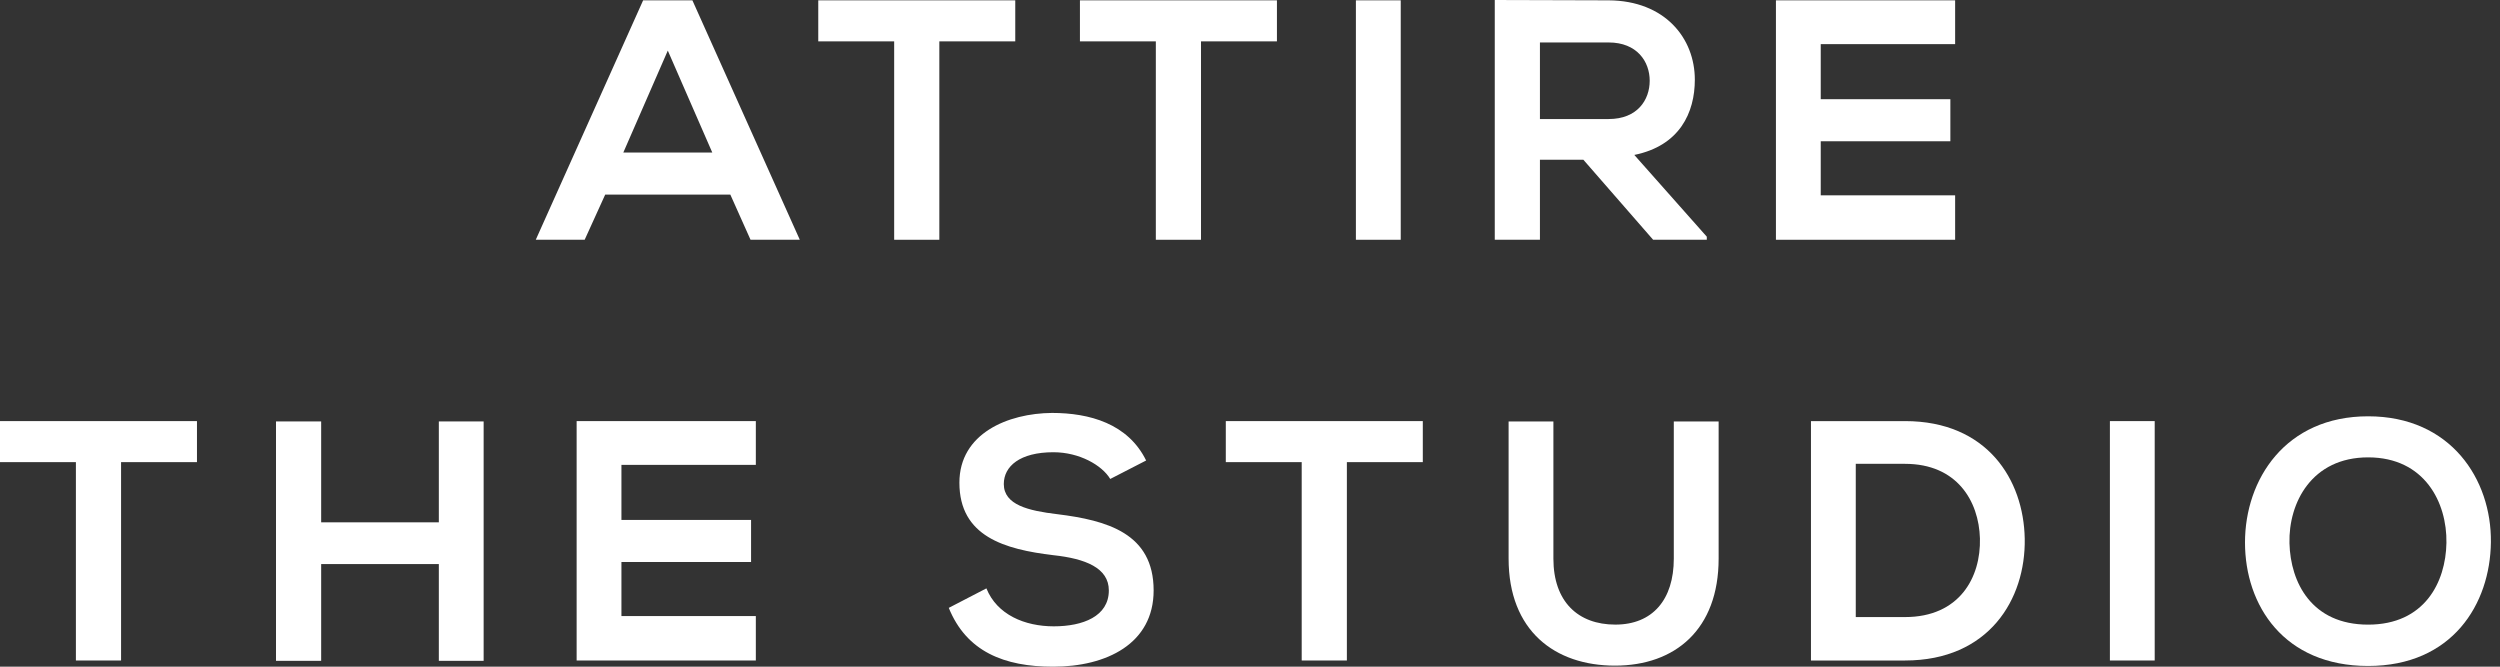
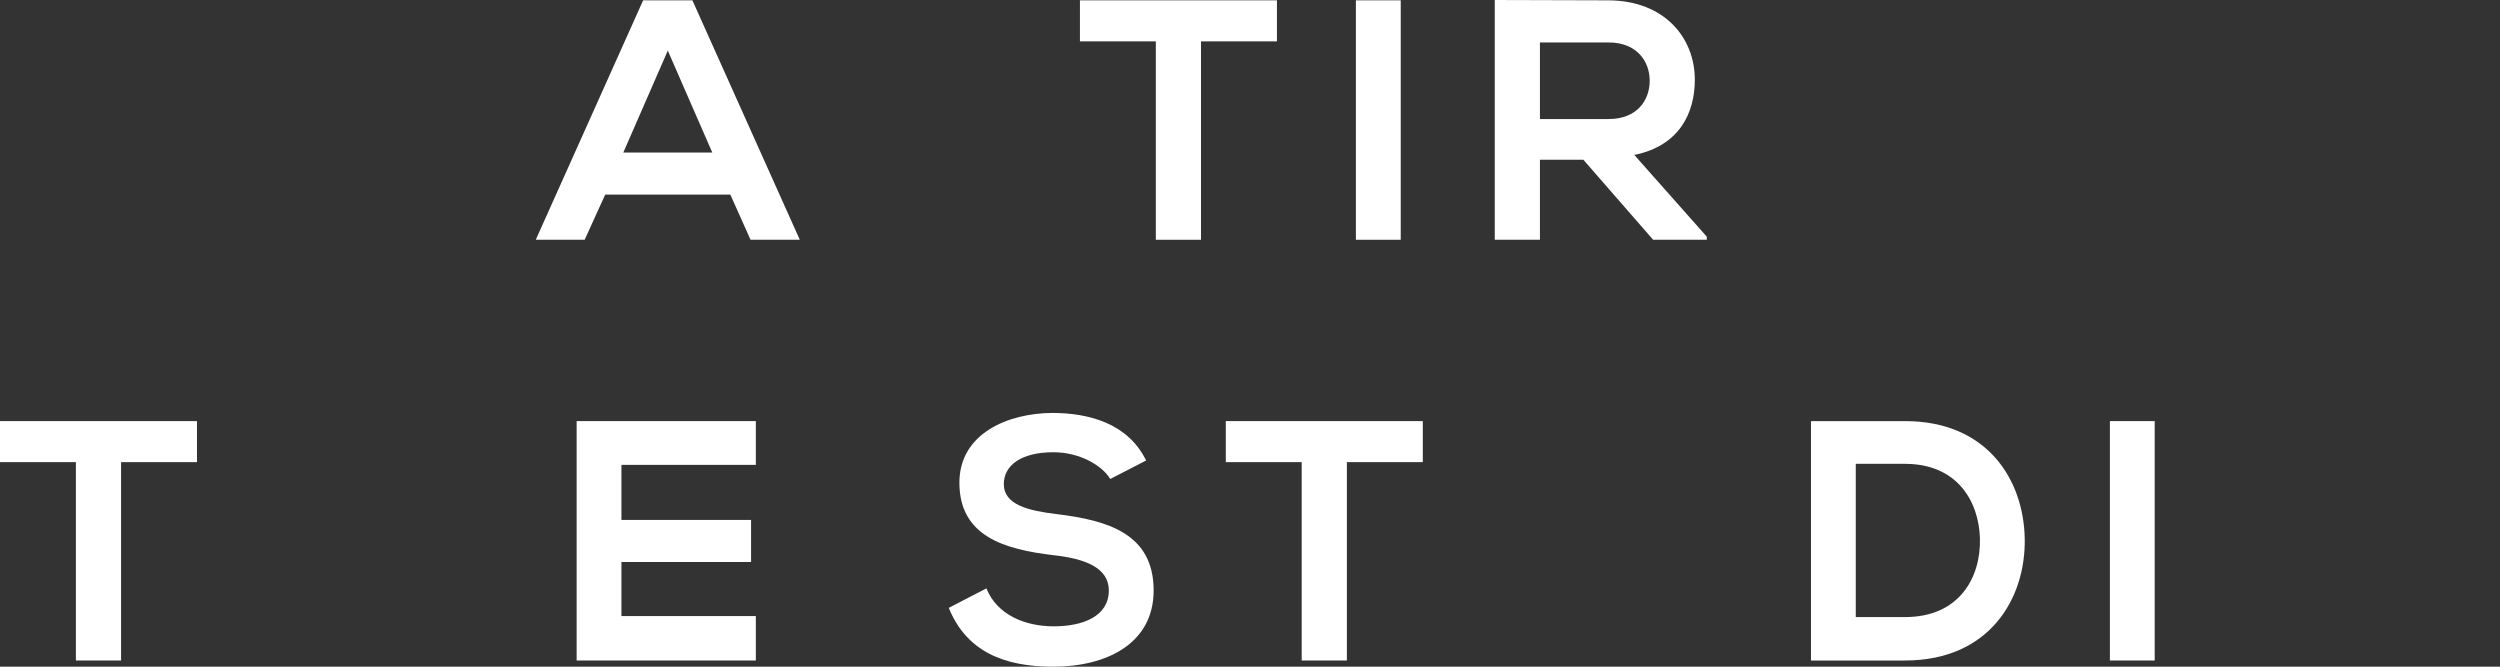
<svg xmlns="http://www.w3.org/2000/svg" width="75" height="20" viewBox="0 0 75 20" fill="none">
  <rect x="0" y="0" width="75" height="20" fill="#333333" stroke="none" />
  <g clip-path="url(#clip0_2670_4377)">
    <path d="M21.912 5.838H18.156L17.54 7.193H16.073L19.294 0.01H20.772L23.994 7.193H22.516L21.91 5.838H21.912ZM20.034 1.518L18.7 4.575H21.368L20.034 1.518Z" fill="white" />
-     <path d="M26.826 1.241H24.548V0.01H30.458V1.241H28.18V7.193H26.825V1.241H26.826Z" fill="white" />
    <path d="M34.675 1.241H32.398V0.01H38.308V1.241H36.03V7.193H34.675V1.241Z" fill="white" />
-     <path d="M40.677 7.193V0.01H42.022V7.193H40.677Z" fill="white" />
+     <path d="M40.677 7.193V0.01H42.022V7.193Z" fill="white" />
    <path d="M51.205 7.193H49.594L47.501 4.792H46.198V7.193H44.843V0C45.982 0 47.121 0.01 48.259 0.01C49.952 0.021 50.845 1.149 50.845 2.391C50.845 3.377 50.393 4.371 49.029 4.648L51.204 7.101V7.194L51.205 7.193ZM46.198 1.273V3.571H48.26C49.122 3.571 49.491 2.997 49.491 2.422C49.491 1.848 49.111 1.274 48.26 1.274H46.198V1.273Z" fill="white" />
-     <path d="M58.654 7.193H53.278V0.01H58.654V1.324H54.622V2.976H58.511V4.238H54.622V5.86H58.654V7.194V7.193Z" fill="white" />
    <path d="M2.278 13.864H0V12.633H5.909V13.864H3.632V19.815H2.277V13.864H2.278Z" fill="white" />
-     <path d="M13.165 19.825V16.922H9.635V19.825H8.28V12.643H9.635V15.67H13.165V12.643H14.509V19.825H13.165Z" fill="white" />
    <path d="M22.675 19.815H17.299V12.633H22.675V13.946H18.643V15.598H22.532V16.86H18.643V18.482H22.675V19.816V19.815Z" fill="white" />
    <path d="M33.306 14.367C33.059 13.957 32.383 13.567 31.602 13.567C30.597 13.567 30.114 13.988 30.114 14.521C30.114 15.147 30.853 15.322 31.715 15.425C33.213 15.61 34.609 15.999 34.609 17.713C34.609 19.313 33.193 20.001 31.592 20.001C30.125 20.001 28.996 19.549 28.463 18.236L29.592 17.651C29.91 18.441 30.741 18.79 31.613 18.79C32.485 18.79 33.265 18.492 33.265 17.713C33.265 17.035 32.558 16.759 31.604 16.656C30.136 16.481 28.782 16.092 28.782 14.481C28.782 13.003 30.238 12.398 31.562 12.388C32.681 12.388 33.84 12.707 34.384 13.815L33.307 14.369L33.306 14.367Z" fill="white" />
    <path d="M39.052 13.864H36.774V12.633H42.684V13.864H40.406V19.815H39.051V13.864H39.052Z" fill="white" />
-     <path d="M51.559 12.643V16.758C51.559 18.881 50.256 19.969 48.45 19.969C46.643 19.969 45.258 18.922 45.258 16.758V12.643H46.602V16.758C46.602 18.05 47.341 18.738 48.46 18.738C49.579 18.738 50.214 17.988 50.214 16.758V12.643H51.559Z" fill="white" />
    <path d="M60.742 16.162C60.773 17.978 59.665 19.815 57.151 19.815H54.329V12.633H57.151C59.613 12.633 60.711 14.387 60.742 16.162ZM55.673 18.512H57.151C58.783 18.512 59.429 17.322 59.398 16.152C59.366 15.033 58.71 13.915 57.151 13.915H55.673V18.511V18.512Z" fill="white" />
    <path d="M63.297 19.815V12.633H64.641V19.815H63.297Z" fill="white" />
-     <path d="M74.727 16.265C74.707 18.123 73.568 19.979 71.044 19.979C68.519 19.979 67.35 18.163 67.35 16.275C67.35 14.386 68.56 12.489 71.044 12.489C73.528 12.489 74.748 14.387 74.727 16.265ZM68.684 16.297C68.714 17.477 69.351 18.739 71.044 18.739C72.737 18.739 73.373 17.466 73.393 16.286C73.414 15.075 72.737 13.721 71.044 13.721C69.351 13.721 68.653 15.085 68.684 16.297Z" fill="white" />
  </g>
  <defs>
    <clipPath id="clip0_2670_4377">
      <rect width="74.727" height="20" fill="white" />
    </clipPath>
  </defs>
</svg>